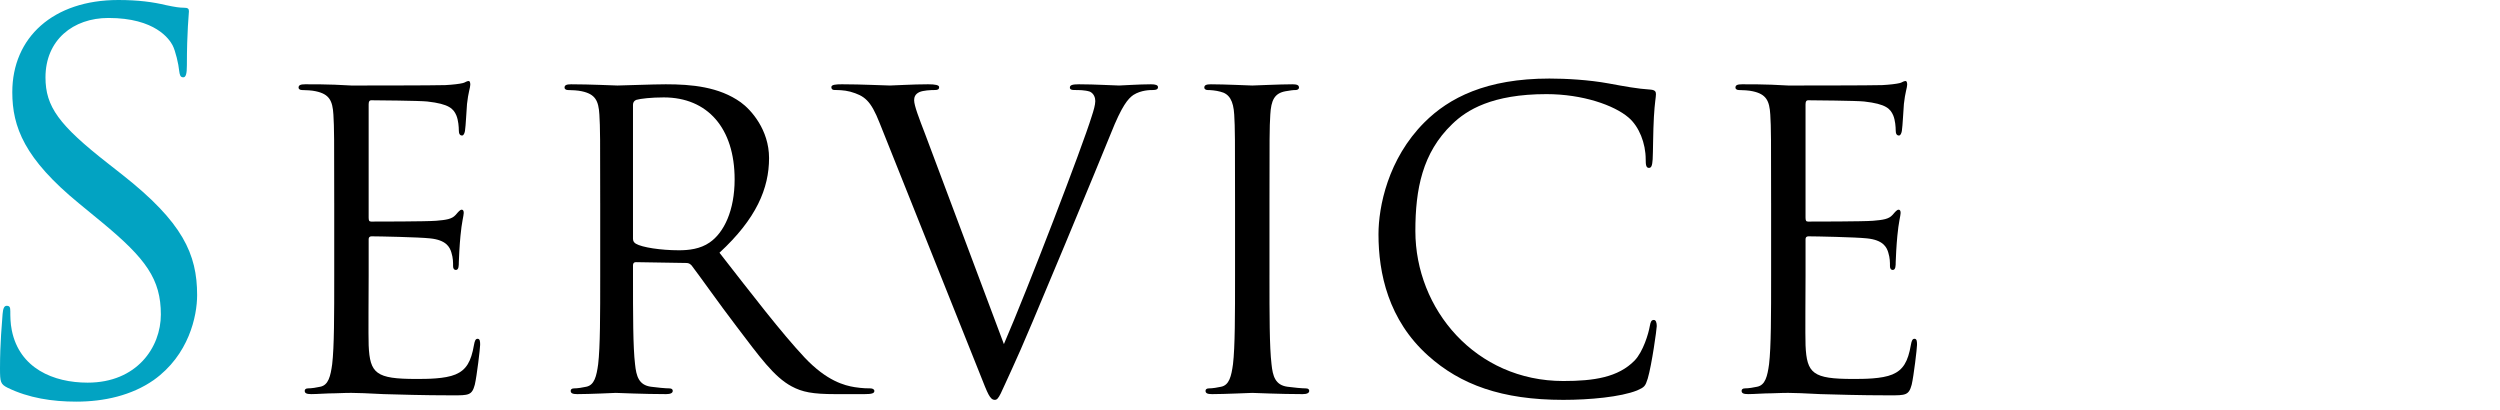
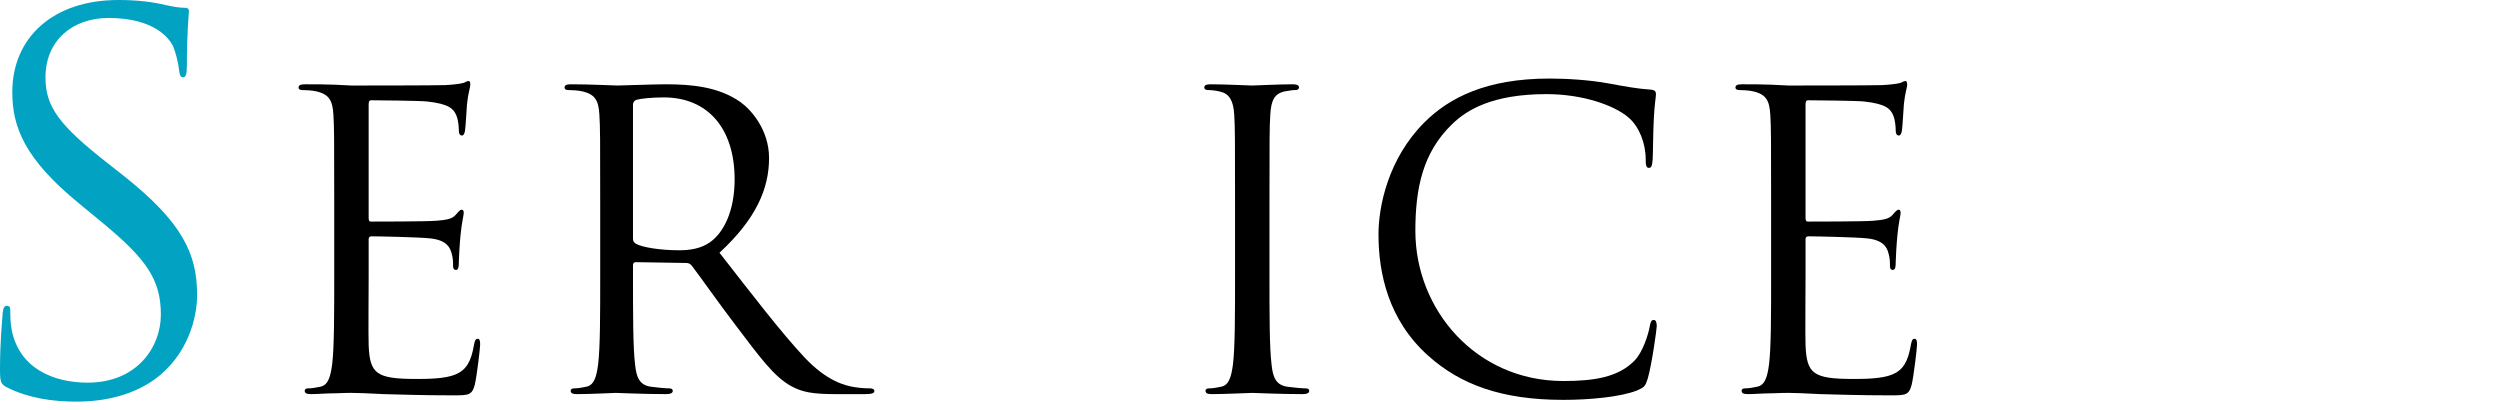
<svg xmlns="http://www.w3.org/2000/svg" id="b" width="366" height="60" viewBox="0 0 366 60">
  <defs>
    <style>.f{fill:none;}.f,.g,.h{stroke-width:0px;}.i{clip-path:url(#d);}.j{isolation:isolate;}.h{fill:#02a3c2;}</style>
    <clipPath id="d">
      <rect class="f" width="366" height="60" />
    </clipPath>
  </defs>
  <g id="c">
    <g class="i">
      <g id="e" class="j">
        <g class="j">
          <path class="h" d="M1.12,56.77c-1.05-.53-1.12-.83-1.12-2.85,0-3.75.3-6.75.38-7.95.07-.82.23-1.2.6-1.2.45,0,.53.22.53.82,0,.67,0,1.73.22,2.78,1.12,5.55,6.08,7.65,11.1,7.65,7.2,0,10.72-5.17,10.72-9.97,0-5.17-2.17-8.17-8.62-13.5l-3.38-2.78C3.6,23.25,1.8,18.6,1.8,13.5,1.8,5.47,7.8,0,17.32,0c2.92,0,5.1.3,6.97.75,1.42.3,2.02.38,2.62.38s.75.15.75.52-.3,2.85-.3,7.95c0,1.2-.15,1.72-.53,1.72-.45,0-.52-.38-.6-.97-.08-.9-.53-2.92-.98-3.75-.45-.83-2.48-3.97-9.37-3.97-5.17,0-9.22,3.22-9.22,8.7,0,4.28,1.95,6.97,9.15,12.6l2.1,1.65c8.85,6.97,10.95,11.62,10.95,17.62,0,3.07-1.2,8.77-6.37,12.45-3.23,2.25-7.27,3.15-11.32,3.15-3.52,0-6.97-.53-10.05-2.03Z" />
          <path class="g" d="M48.93,29.74c0-9.36,0-11.04-.12-12.96-.12-2.04-.6-3-2.58-3.42-.48-.12-1.5-.18-2.04-.18-.24,0-.48-.12-.48-.36,0-.36.3-.48.96-.48,1.38,0,3,0,4.32.06l2.46.12c.42,0,12.36,0,13.74-.06,1.14-.06,2.1-.18,2.58-.3.3-.06.54-.3.84-.3.18,0,.24.24.24.54,0,.42-.3,1.14-.48,2.82-.06.6-.18,3.24-.3,3.96-.06.3-.18.66-.42.66-.36,0-.48-.3-.48-.78,0-.42-.06-1.44-.36-2.16-.42-.96-1.02-1.68-4.26-2.04-1.02-.12-7.56-.18-8.22-.18-.24,0-.36.18-.36.6v16.56c0,.42.06.6.36.6.78,0,8.16,0,9.54-.12,1.44-.12,2.28-.24,2.82-.84.42-.48.66-.78.9-.78.18,0,.3.12.3.48s-.3,1.38-.48,3.36c-.12,1.2-.24,3.42-.24,3.84,0,.48,0,1.14-.42,1.14-.3,0-.42-.24-.42-.54,0-.6,0-1.2-.24-1.98-.24-.84-.78-1.86-3.12-2.1-1.62-.18-7.56-.3-8.58-.3-.3,0-.42.18-.42.42v5.28c0,2.04-.06,9,0,10.26.18,4.14,1.08,4.92,6.96,4.92,1.56,0,4.2,0,5.76-.66,1.56-.66,2.28-1.86,2.7-4.32.12-.66.24-.9.54-.9.36,0,.36.48.36.9,0,.48-.48,4.56-.78,5.82-.42,1.56-.9,1.56-3.24,1.56-4.5,0-7.8-.12-10.14-.18-2.34-.12-3.78-.18-4.68-.18-.12,0-1.14,0-2.4.06-1.2,0-2.58.12-3.48.12-.66,0-.96-.12-.96-.48,0-.18.12-.36.48-.36.54,0,1.26-.12,1.8-.24,1.2-.24,1.5-1.56,1.74-3.3.3-2.52.3-7.26.3-13.02v-10.56Z" />
          <path class="g" d="M87.87,29.74c0-9.36,0-11.04-.12-12.96-.12-2.04-.6-3-2.58-3.42-.48-.12-1.5-.18-2.04-.18-.24,0-.48-.12-.48-.36,0-.36.3-.48.96-.48,2.7,0,6.48.18,6.78.18.66,0,5.22-.18,7.08-.18,3.78,0,7.8.36,10.98,2.64,1.5,1.08,4.14,4.02,4.14,8.16,0,4.44-1.86,8.88-7.26,13.86,4.92,6.3,9,11.64,12.48,15.36,3.24,3.42,5.82,4.08,7.32,4.32,1.14.18,1.98.18,2.34.18.3,0,.54.18.54.36,0,.36-.36.48-1.44.48h-4.26c-3.36,0-4.86-.3-6.42-1.14-2.58-1.38-4.68-4.32-8.1-8.82-2.52-3.3-5.34-7.32-6.54-8.88-.24-.24-.42-.36-.78-.36l-7.38-.12c-.3,0-.42.18-.42.48v1.44c0,5.76,0,10.5.3,13.02.18,1.74.54,3.06,2.34,3.3.84.12,2.16.24,2.7.24.36,0,.48.18.48.36,0,.3-.3.48-.96.48-3.3,0-7.08-.18-7.38-.18-.06,0-3.84.18-5.64.18-.66,0-.96-.12-.96-.48,0-.18.12-.36.48-.36.54,0,1.26-.12,1.8-.24,1.2-.24,1.5-1.56,1.74-3.3.3-2.52.3-7.26.3-13.02v-10.56ZM92.67,34.96c0,.3.12.54.42.72.9.54,3.66.96,6.3.96,1.44,0,3.12-.18,4.5-1.14,2.1-1.44,3.66-4.68,3.66-9.24,0-7.5-3.96-12-10.38-12-1.8,0-3.42.18-4.02.36-.3.12-.48.36-.48.72v19.62Z" />
-           <path class="g" d="M146.97,50.38c3.48-8.04,11.52-28.98,12.84-33.3.3-.9.54-1.74.54-2.28,0-.48-.18-1.08-.78-1.38-.72-.24-1.62-.24-2.28-.24-.36,0-.66-.06-.66-.36,0-.36.36-.48,1.32-.48,2.4,0,5.16.18,5.88.18.36,0,2.94-.18,4.68-.18.66,0,1.02.12,1.02.42s-.24.42-.72.42c-.42,0-1.74,0-2.88.72-.78.54-1.68,1.56-3.3,5.64-.66,1.68-3.66,8.88-6.72,16.26-3.66,8.76-6.36,15.24-7.74,18.18-1.68,3.6-1.92,4.56-2.52,4.56-.72,0-1.02-.84-2.16-3.72l-14.7-36.78c-1.32-3.36-2.22-4.02-4.32-4.62-.9-.24-1.92-.24-2.28-.24s-.48-.18-.48-.42c0-.36.6-.42,1.56-.42,2.88,0,6.3.18,7.02.18.6,0,3.3-.18,5.58-.18,1.08,0,1.62.12,1.62.42s-.18.42-.6.42c-.66,0-1.74.06-2.28.3-.66.3-.78.78-.78,1.2,0,.78.72,2.64,1.62,4.98l11.52,30.72Z" />
          <path class="g" d="M185.85,40.3c0,5.76,0,10.5.3,13.02.18,1.74.54,3.06,2.34,3.3.84.12,2.16.24,2.7.24.36,0,.48.18.48.36,0,.3-.3.48-.96.48-3.3,0-7.08-.18-7.38-.18s-4.08.18-5.88.18c-.66,0-.96-.12-.96-.48,0-.18.12-.36.48-.36.54,0,1.26-.12,1.8-.24,1.2-.24,1.5-1.56,1.74-3.3.3-2.52.3-7.26.3-13.02v-10.56c0-9.36,0-11.04-.12-12.96-.12-2.04-.72-3.06-2.04-3.36-.66-.18-1.44-.24-1.86-.24-.24,0-.48-.12-.48-.36,0-.36.3-.48.96-.48,1.98,0,5.76.18,6.06.18s4.08-.18,5.88-.18c.66,0,.96.12.96.48,0,.24-.24.36-.48.36-.42,0-.78.06-1.5.18-1.62.3-2.1,1.32-2.22,3.42-.12,1.92-.12,3.6-.12,12.96v10.56Z" />
          <path class="g" d="M209.07,52.06c-5.82-5.22-7.26-12.06-7.26-17.76,0-4.02,1.38-11.04,6.72-16.38,3.6-3.6,9.06-6.42,18.3-6.42,2.4,0,5.76.18,8.7.72,2.28.42,4.2.78,6.12.9.66.06.78.3.78.66,0,.48-.18,1.2-.3,3.36-.12,1.98-.12,5.28-.18,6.18-.06.9-.18,1.26-.54,1.26-.42,0-.48-.42-.48-1.26,0-2.34-.96-4.8-2.52-6.12-2.1-1.8-6.72-3.42-12-3.42-7.98,0-11.7,2.34-13.8,4.38-4.38,4.2-5.4,9.54-5.4,15.66,0,11.46,8.82,21.96,21.66,21.96,4.5,0,8.04-.54,10.44-3,1.26-1.32,2.04-3.96,2.22-5.04.12-.66.24-.9.6-.9.3,0,.42.42.42.9,0,.42-.72,5.64-1.32,7.68-.36,1.14-.48,1.26-1.56,1.74-2.4.96-6.96,1.38-10.8,1.38-9,0-15.06-2.22-19.8-6.48Z" />
          <path class="g" d="M259.29,29.74c0-9.36,0-11.04-.12-12.96-.12-2.04-.6-3-2.58-3.42-.48-.12-1.5-.18-2.04-.18-.24,0-.48-.12-.48-.36,0-.36.3-.48.96-.48,1.38,0,3,0,4.32.06l2.46.12c.42,0,12.36,0,13.74-.06,1.14-.06,2.1-.18,2.58-.3.3-.06.54-.3.84-.3.18,0,.24.24.24.54,0,.42-.3,1.14-.48,2.82-.06.6-.18,3.24-.3,3.96-.06.3-.18.66-.42.66-.36,0-.48-.3-.48-.78,0-.42-.06-1.44-.36-2.16-.42-.96-1.02-1.68-4.26-2.04-1.02-.12-7.56-.18-8.22-.18-.24,0-.36.18-.36.6v16.56c0,.42.06.6.36.6.78,0,8.16,0,9.54-.12,1.44-.12,2.28-.24,2.82-.84.42-.48.66-.78.9-.78.18,0,.3.12.3.48s-.3,1.38-.48,3.36c-.12,1.2-.24,3.42-.24,3.84,0,.48,0,1.14-.42,1.14-.3,0-.42-.24-.42-.54,0-.6,0-1.2-.24-1.98-.24-.84-.78-1.86-3.12-2.1-1.62-.18-7.56-.3-8.58-.3-.3,0-.42.18-.42.42v5.28c0,2.04-.06,9,0,10.26.18,4.14,1.08,4.92,6.96,4.92,1.56,0,4.2,0,5.76-.66,1.56-.66,2.28-1.86,2.7-4.32.12-.66.24-.9.54-.9.36,0,.36.48.36.9,0,.48-.48,4.56-.78,5.82-.42,1.56-.9,1.56-3.24,1.56-4.5,0-7.8-.12-10.14-.18-2.34-.12-3.78-.18-4.68-.18-.12,0-1.14,0-2.4.06-1.2,0-2.58.12-3.48.12-.66,0-.96-.12-.96-.48,0-.18.12-.36.48-.36.54,0,1.26-.12,1.8-.24,1.2-.24,1.5-1.56,1.74-3.3.3-2.52.3-7.26.3-13.02v-10.56Z" />
        </g>
      </g>
    </g>
  </g>
</svg>